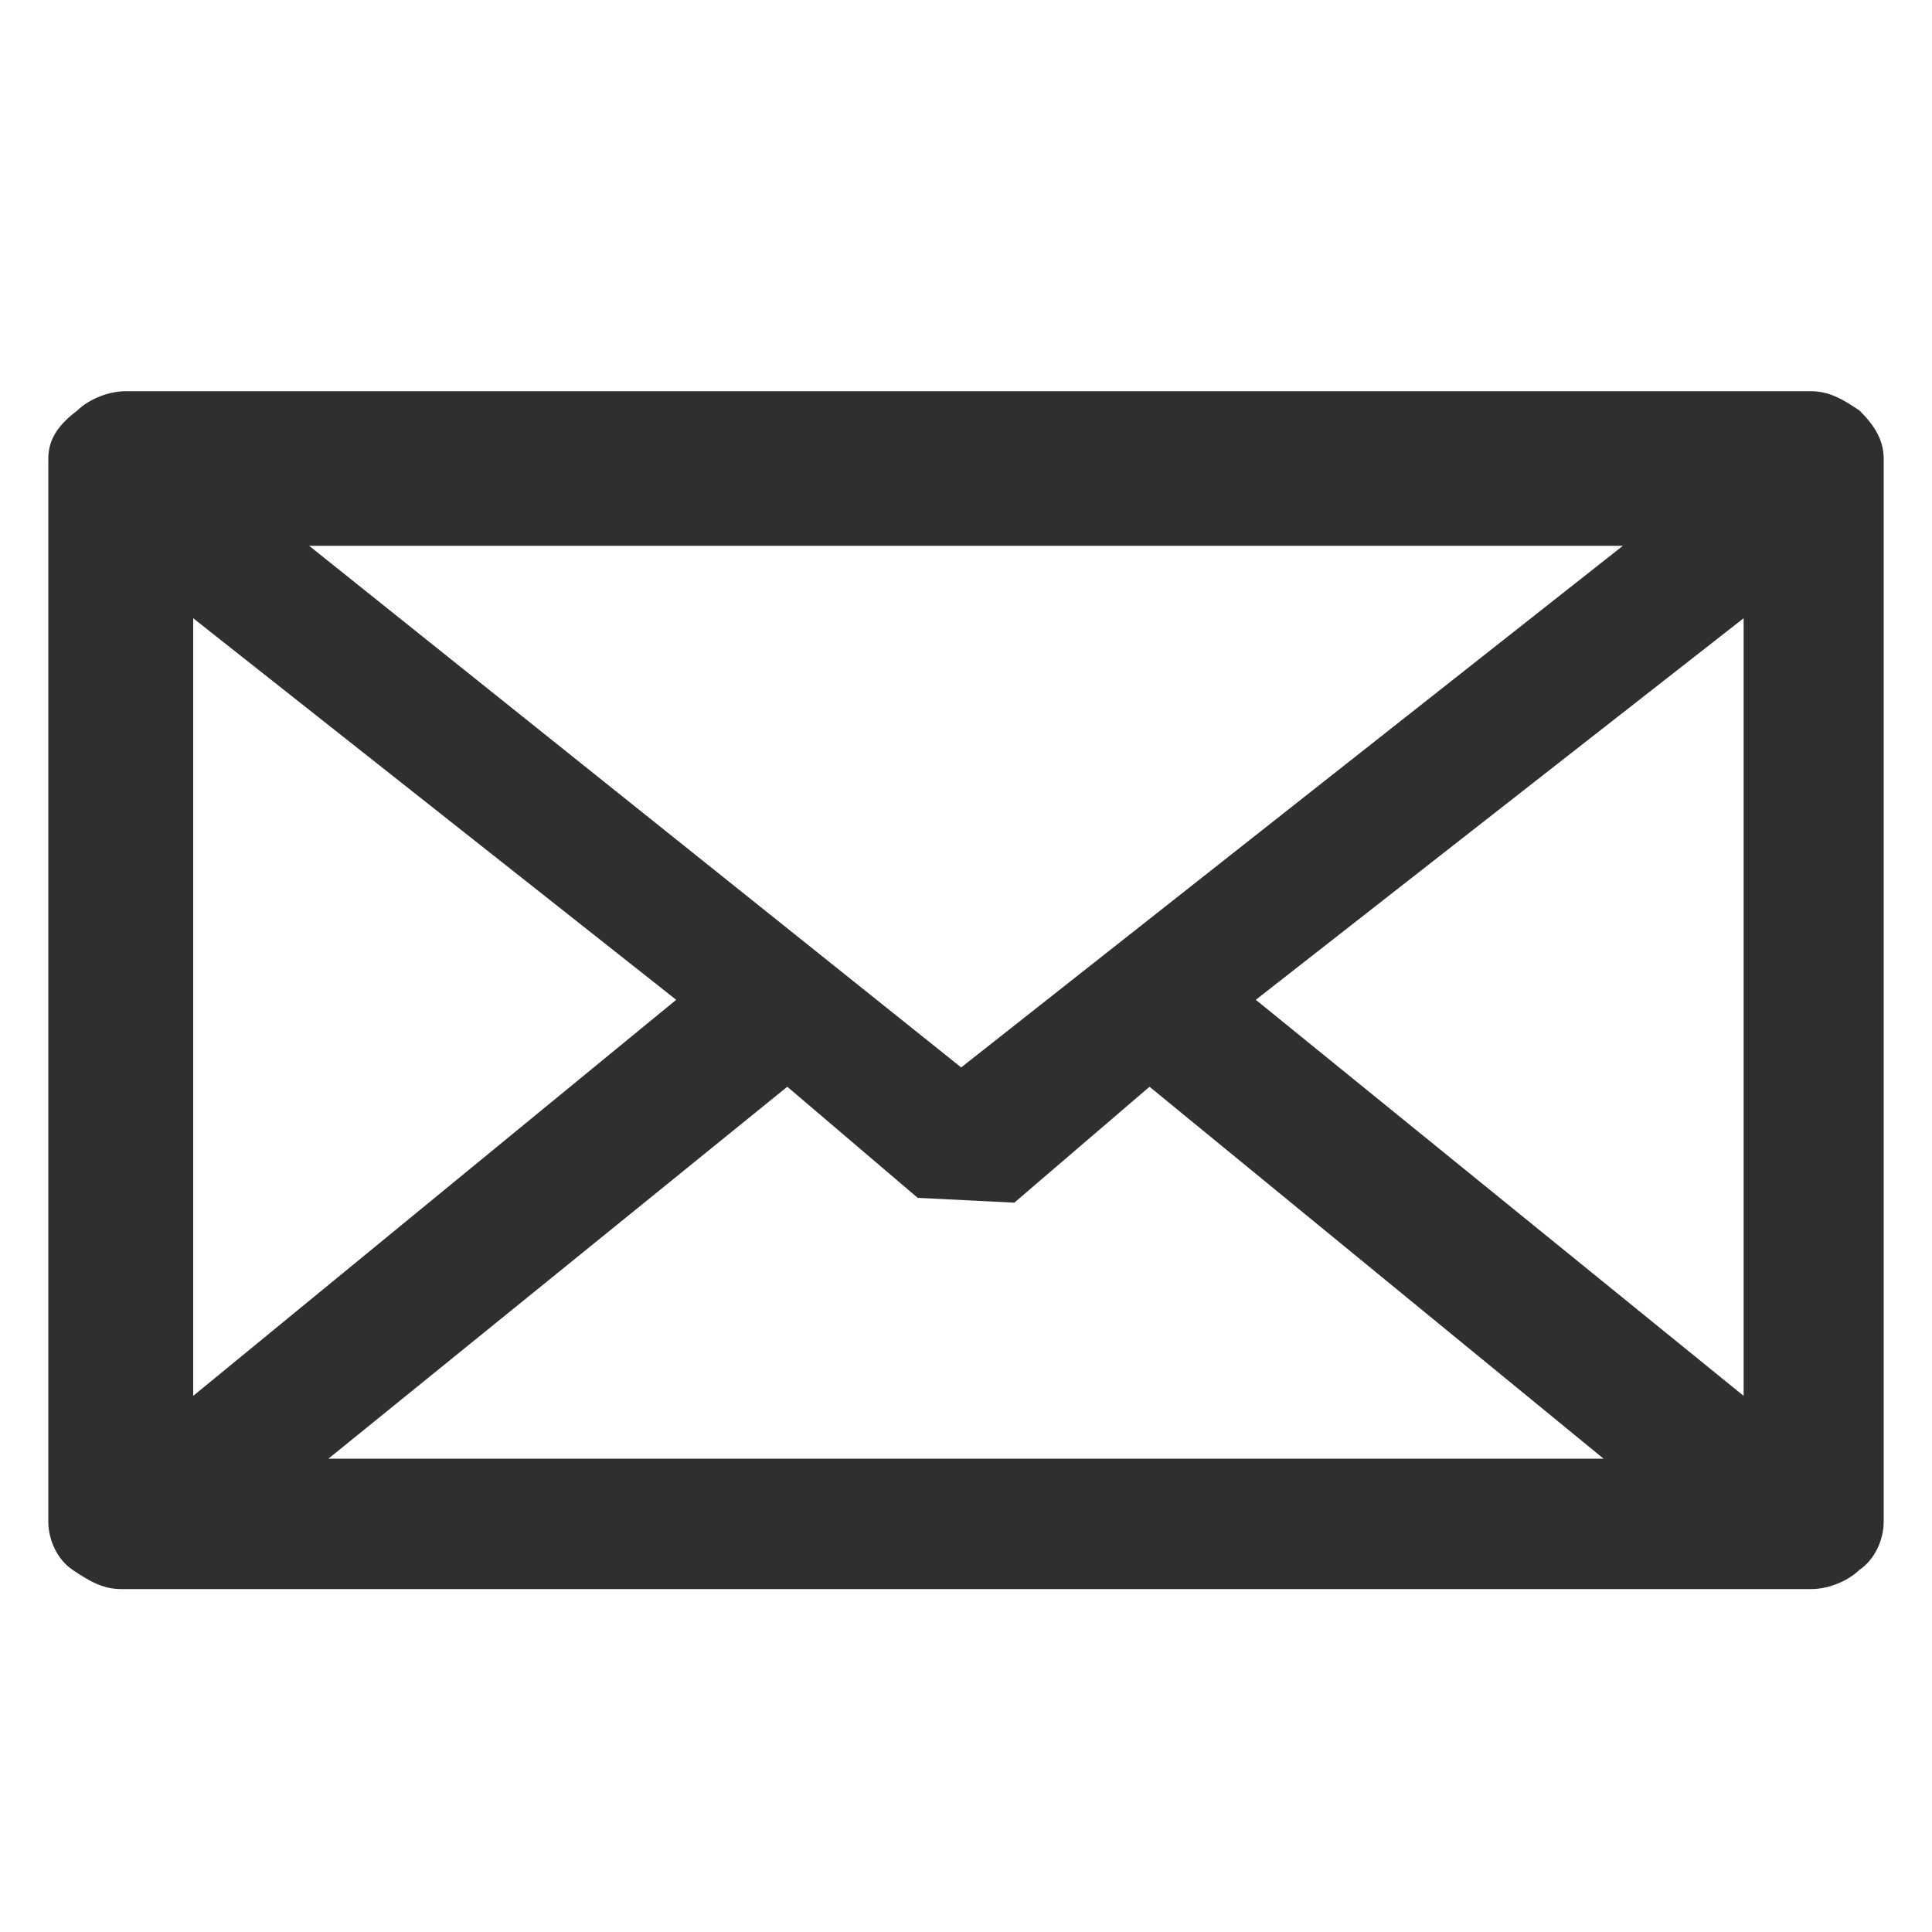
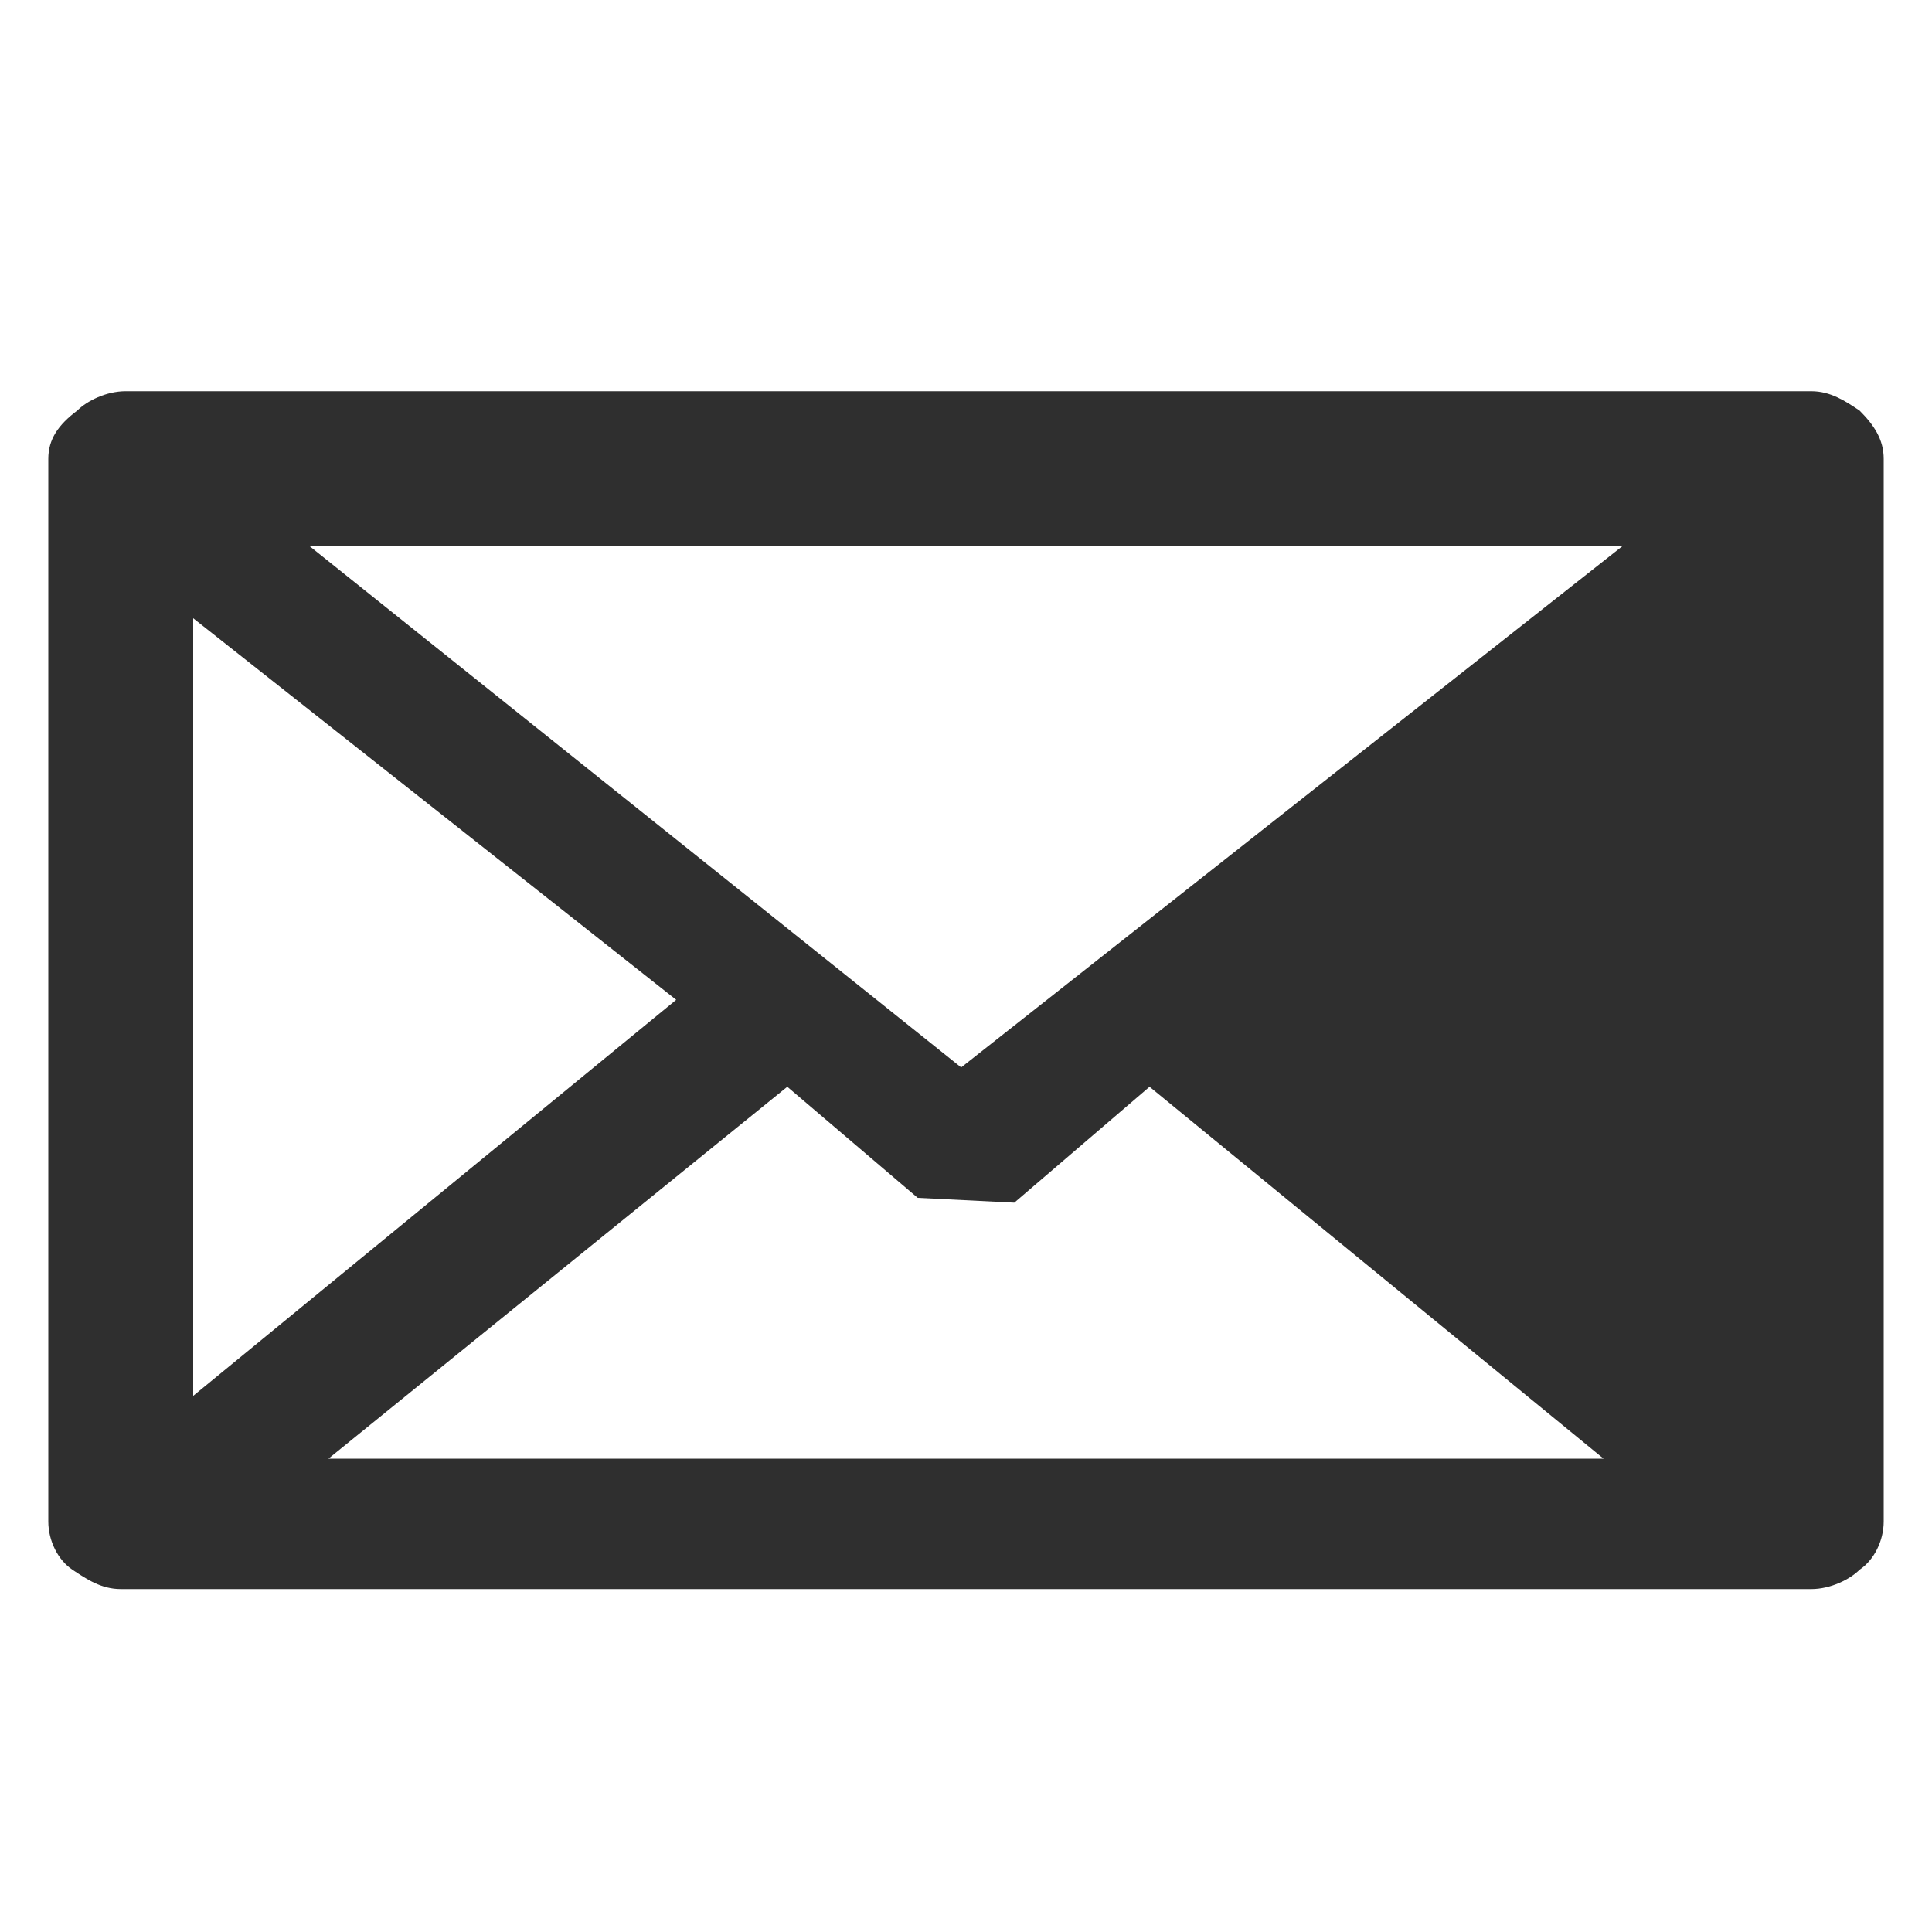
<svg xmlns="http://www.w3.org/2000/svg" version="1.1" id="Layer_1" x="0px" y="0px" viewBox="0 0 40 40" style="enable-background:new 0 0 40 40;" xml:space="preserve">
  <g>
-     <path style="fill: #2f2f2f;" d="M37.5,8.1c0.4,0,0.7,0.2,1,0.4c0.3,0.3,0.5,0.6,0.5,1v22c0,0.4-0.2,0.8-0.5,1c-0.2,0.2-0.6,0.4-1,0.4h-35   c-0.4,0-0.7-0.2-1-0.4S1,31.9,1,31.5v-22c0-0.4,0.2-0.7,0.6-1c0.2-0.2,0.6-0.4,1-0.4H37.5z M14,20.7L4,12.8v16.1L14,20.7z    M33.6,11.3H6.4l13.5,10.8L33.6,11.3z M23.8,22.5L21,24.9l-2-0.1l-2.7-2.3l-9.5,7.7h26.4L23.8,22.5z M26,20.7l10.1,8.2V12.8   L26,20.7z" />
+     <path style="fill: #2f2f2f;" d="M37.5,8.1c0.4,0,0.7,0.2,1,0.4c0.3,0.3,0.5,0.6,0.5,1v22c0,0.4-0.2,0.8-0.5,1c-0.2,0.2-0.6,0.4-1,0.4h-35   c-0.4,0-0.7-0.2-1-0.4S1,31.9,1,31.5v-22c0-0.4,0.2-0.7,0.6-1c0.2-0.2,0.6-0.4,1-0.4H37.5z M14,20.7L4,12.8v16.1L14,20.7z    M33.6,11.3H6.4l13.5,10.8L33.6,11.3z M23.8,22.5L21,24.9l-2-0.1l-2.7-2.3l-9.5,7.7h26.4L23.8,22.5z M26,20.7V12.8   L26,20.7z" />
  </g>
</svg>